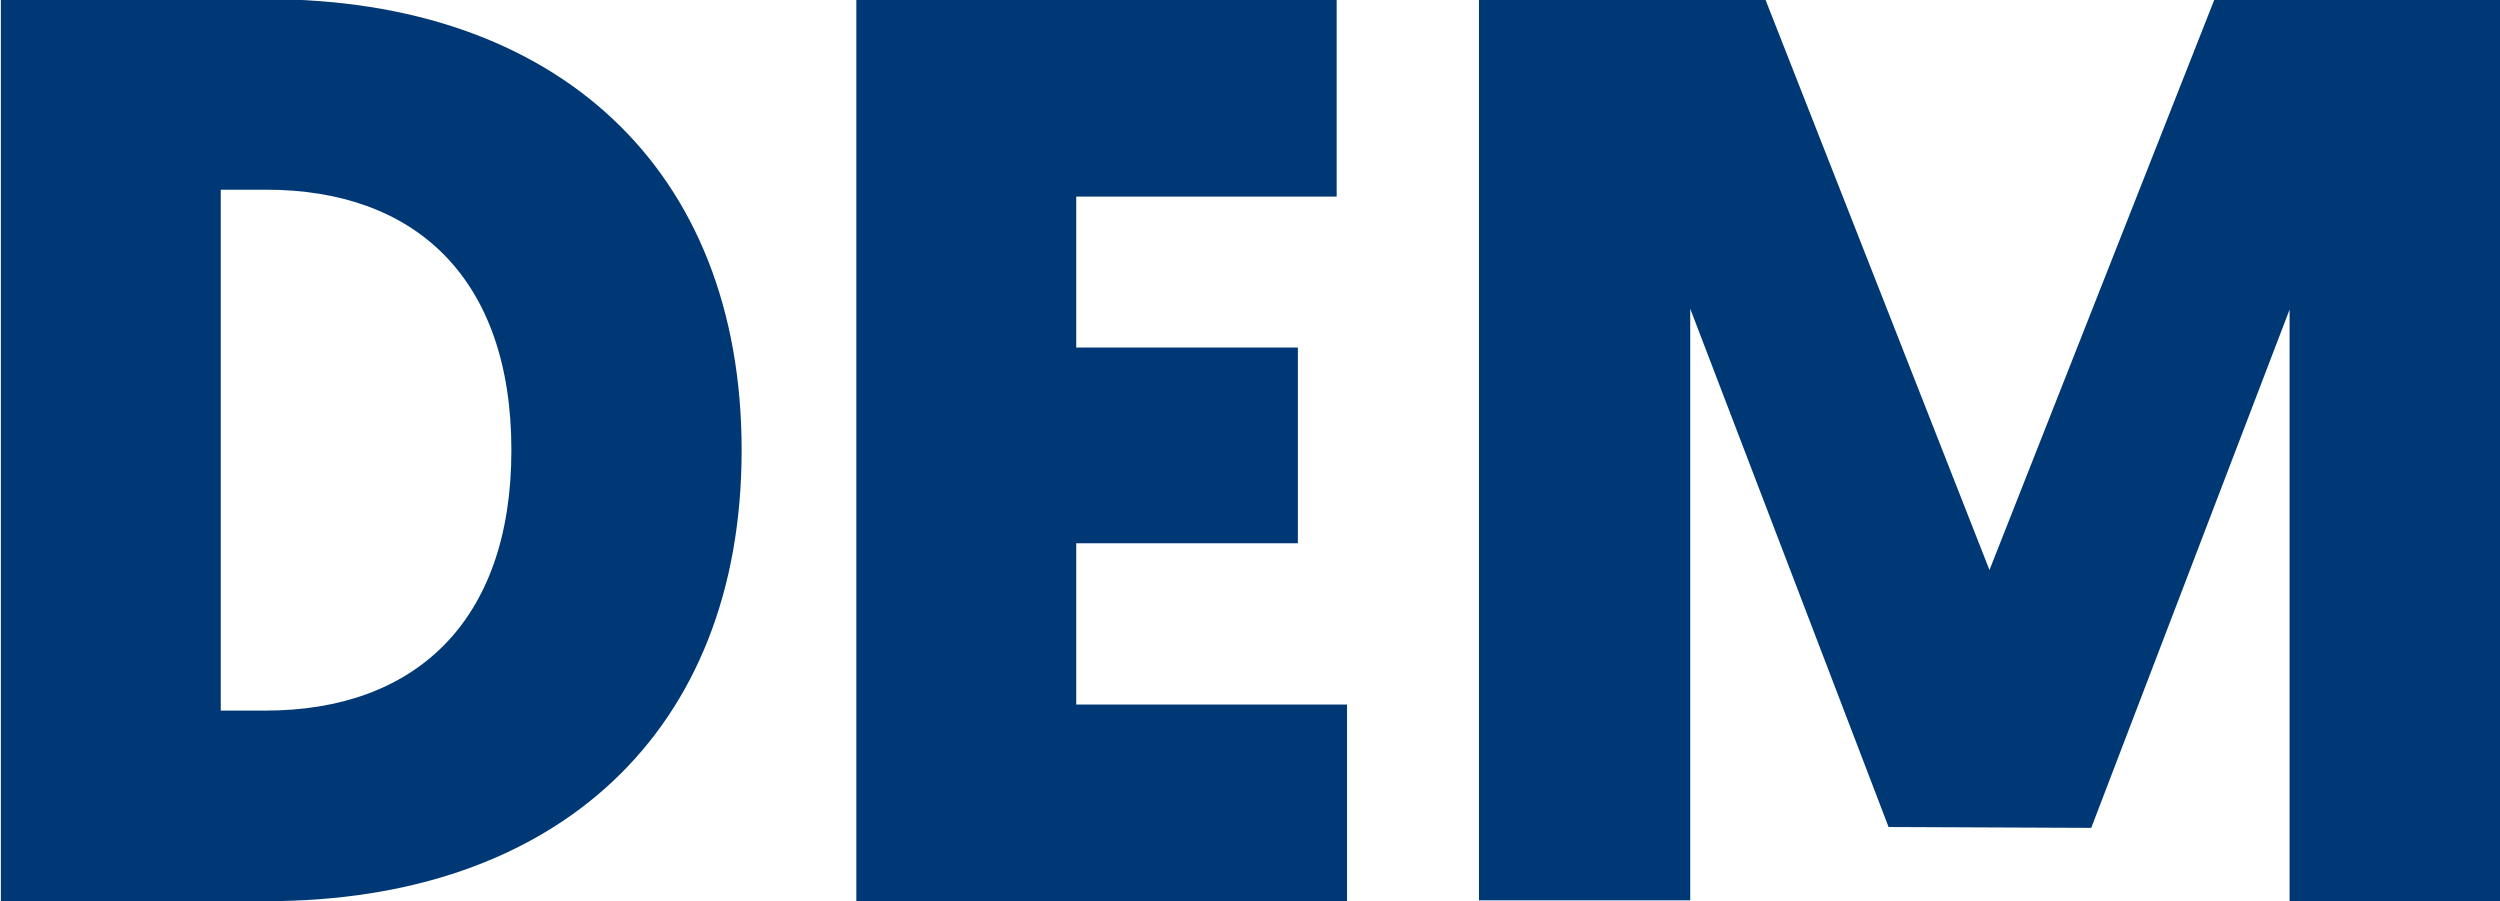
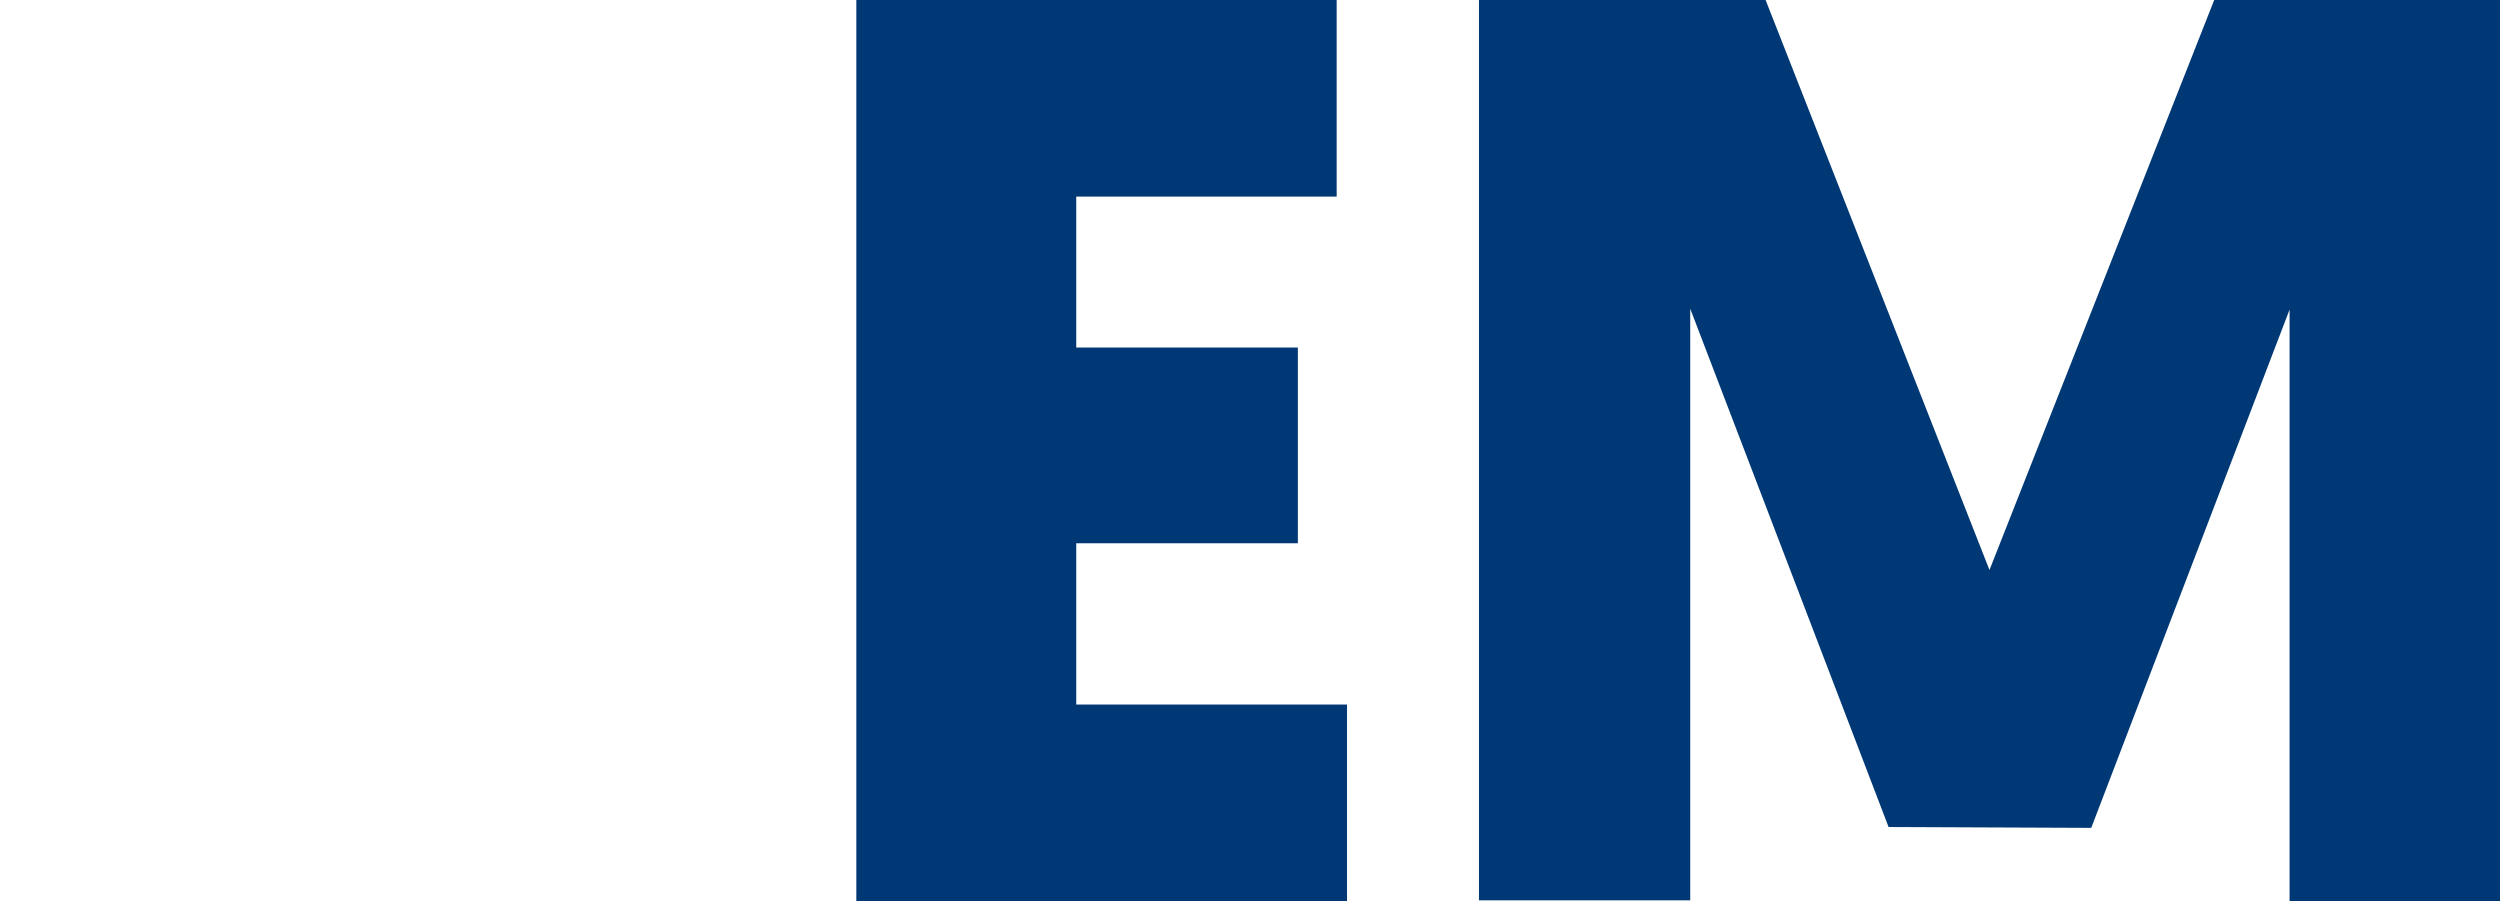
<svg xmlns="http://www.w3.org/2000/svg" version="1.1" id="Capa_1" x="0px" y="0px" viewBox="0 0 289.9 104.5" style="enable-background:new 0 0 289.9 104.5;" xml:space="preserve">
  <style type="text/css">
	.st0{fill:#003876;}
</style>
  <g id="dem">
    <g>
      <g>
-         <path class="st0" d="M30.9-0.1C64.5-0.1,86,19.5,86,52.2s-21.5,52.3-55.1,52.3H0.1V-0.1H30.9z M25.6,22v60.4h5.2     c17.2,0,28.5-10.2,28.5-30.2S48.1,22,30.9,22H25.6z" />
        <path class="st0" d="M99.3,104.5V-0.1H155v22.9h-30.2v17.5h25.7V63h-25.7v18.7h31.4v22.9L99.3,104.5L99.3,104.5z" />
        <path class="st0" d="M219,95.9l-23-60.1v68.6h-24.5V-0.1h33.2l26,66.2l26.1-66.2H290v104.6h-24.5V35.9l-23,60.1L219,95.9     L219,95.9z" />
      </g>
    </g>
  </g>
</svg>